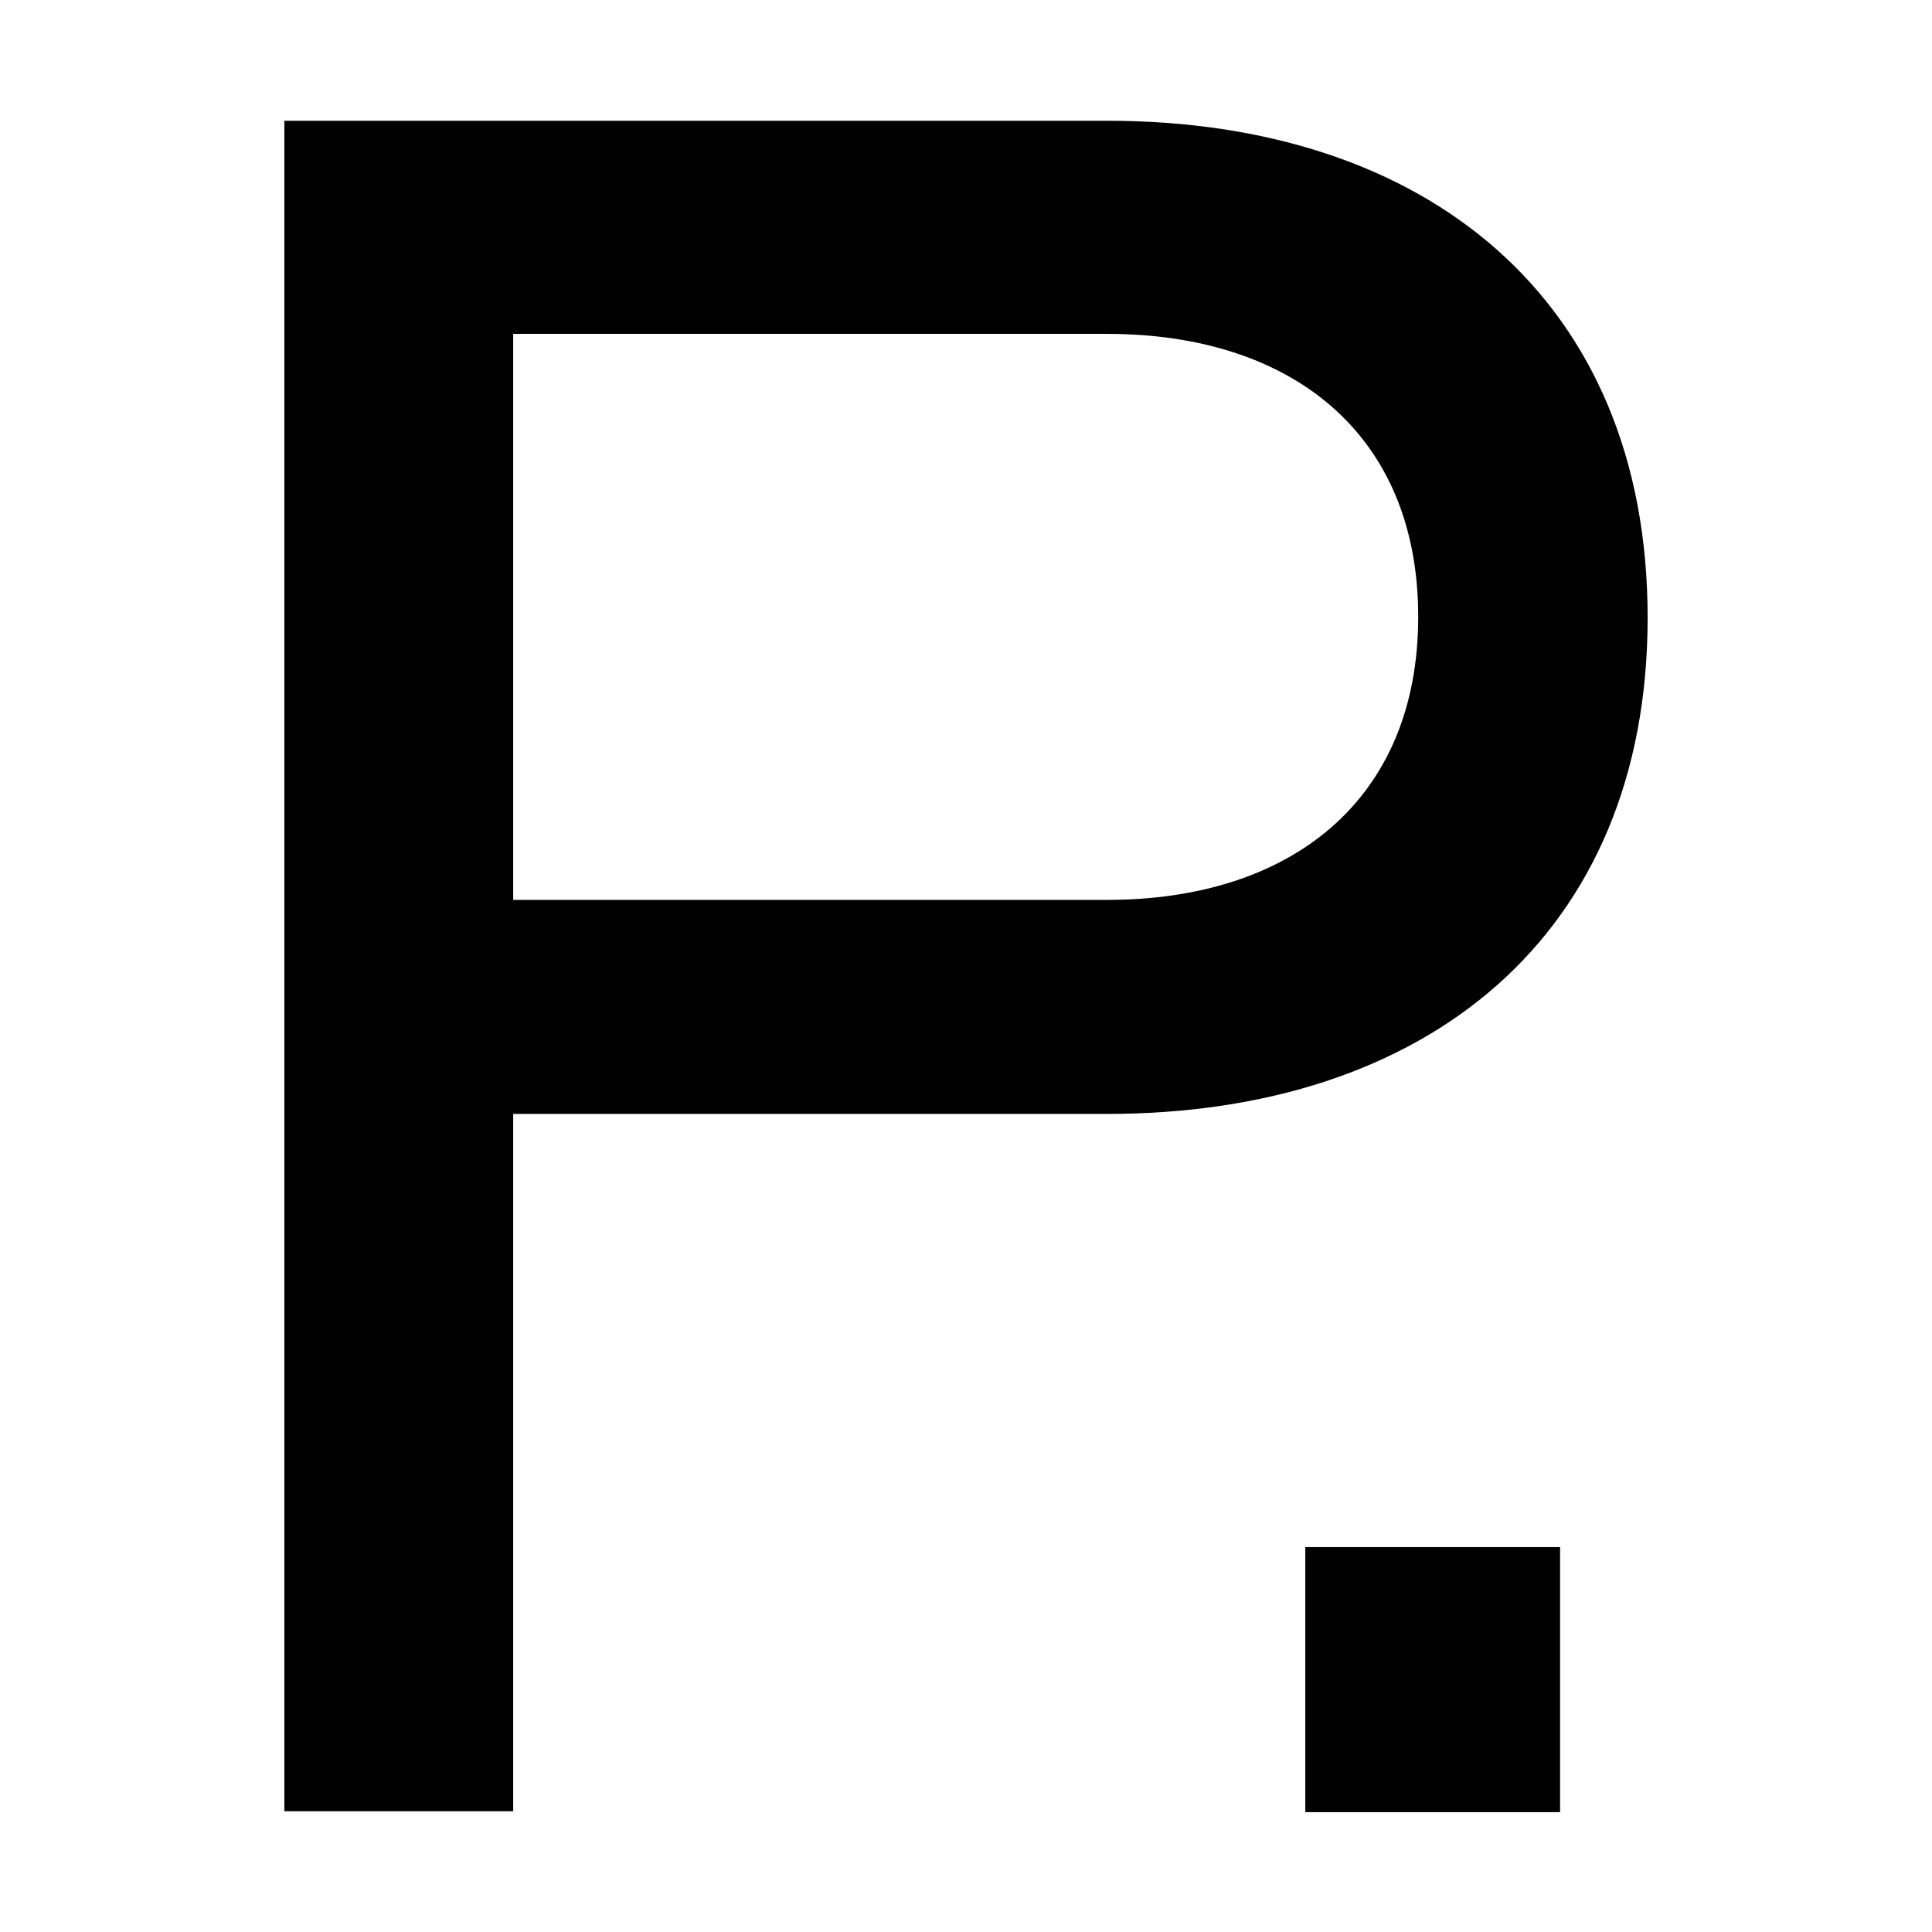
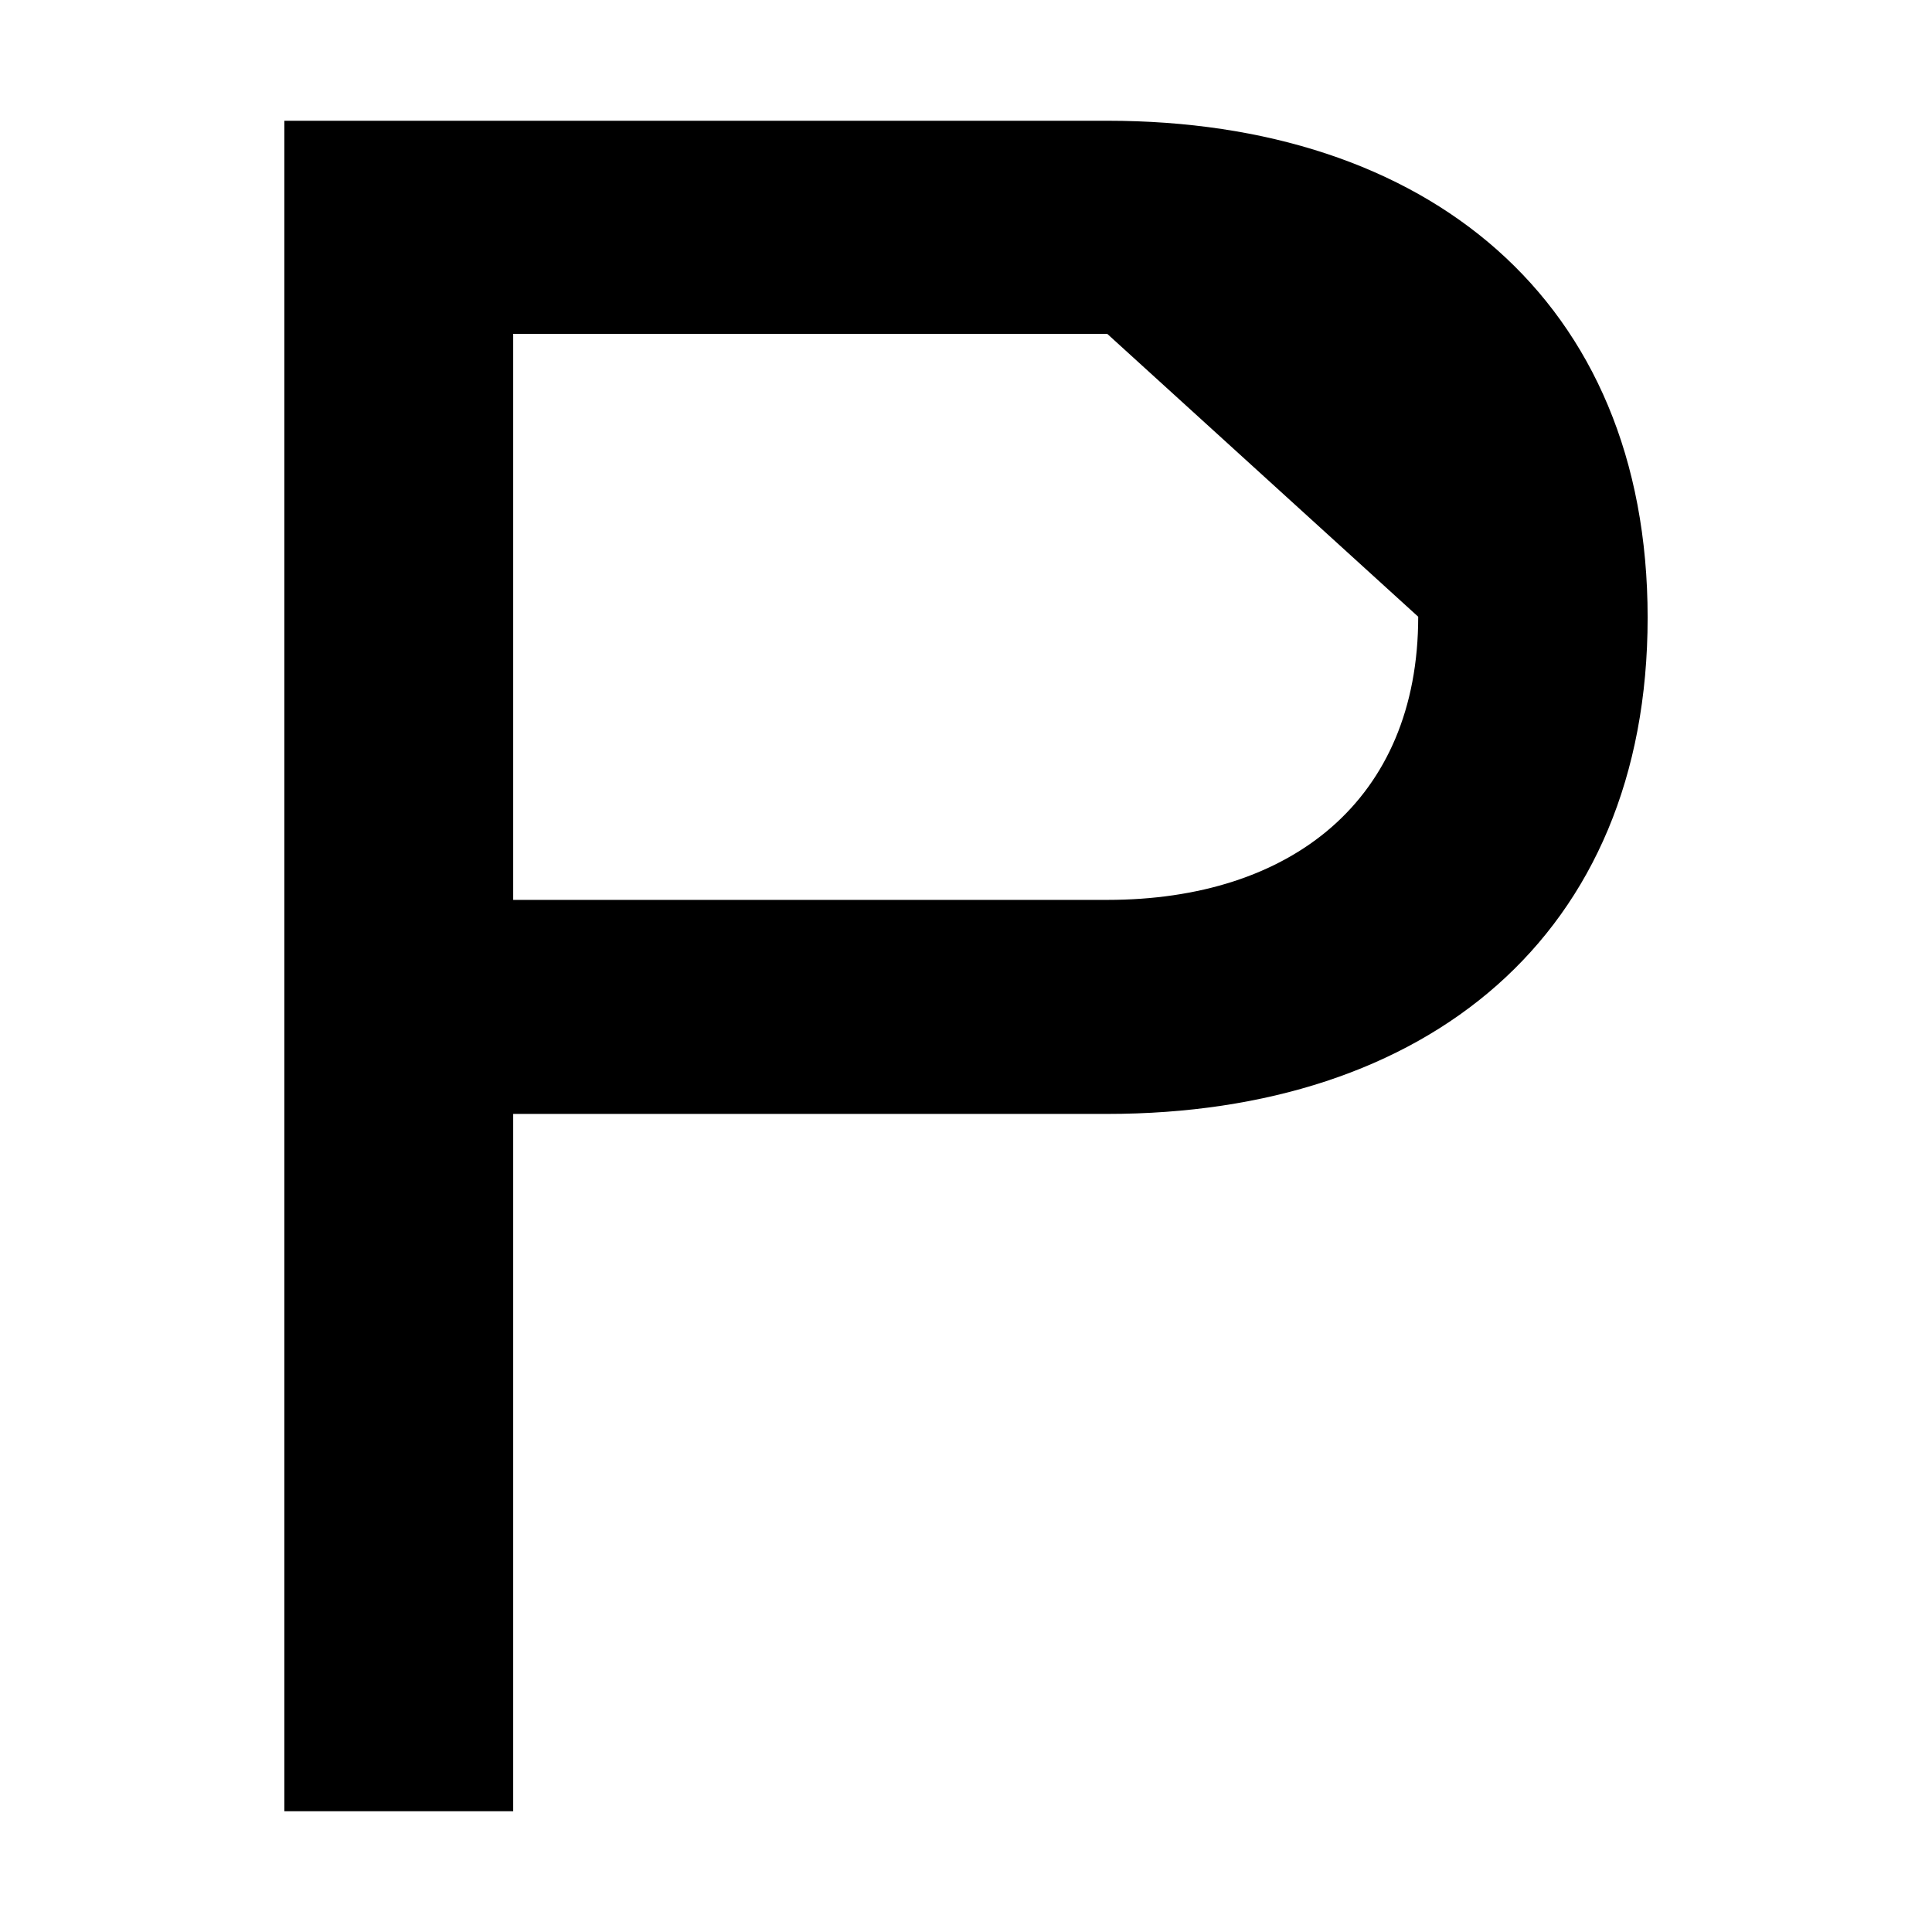
<svg xmlns="http://www.w3.org/2000/svg" viewBox="0 0 64 64">
-   <path d="M36.68,36.9H17V60H9.42V4H36.68c10.56,0,17.9,5.91,17.9,16.46S47.24,36.9,36.68,36.9Zm0-25.84H17V29.81H36.68c6.08,0,10.3-3.3,10.3-9.38S42.76,11.06,36.68,11.06Z" />
-   <rect x="43.24" y="51.25" width="8.44" height="8.78" />
+   <path d="M36.68,36.9H17V60H9.42V4H36.68c10.56,0,17.9,5.91,17.9,16.46S47.24,36.9,36.68,36.9Zm0-25.84H17V29.81H36.68c6.08,0,10.3-3.3,10.3-9.38Z" />
</svg>